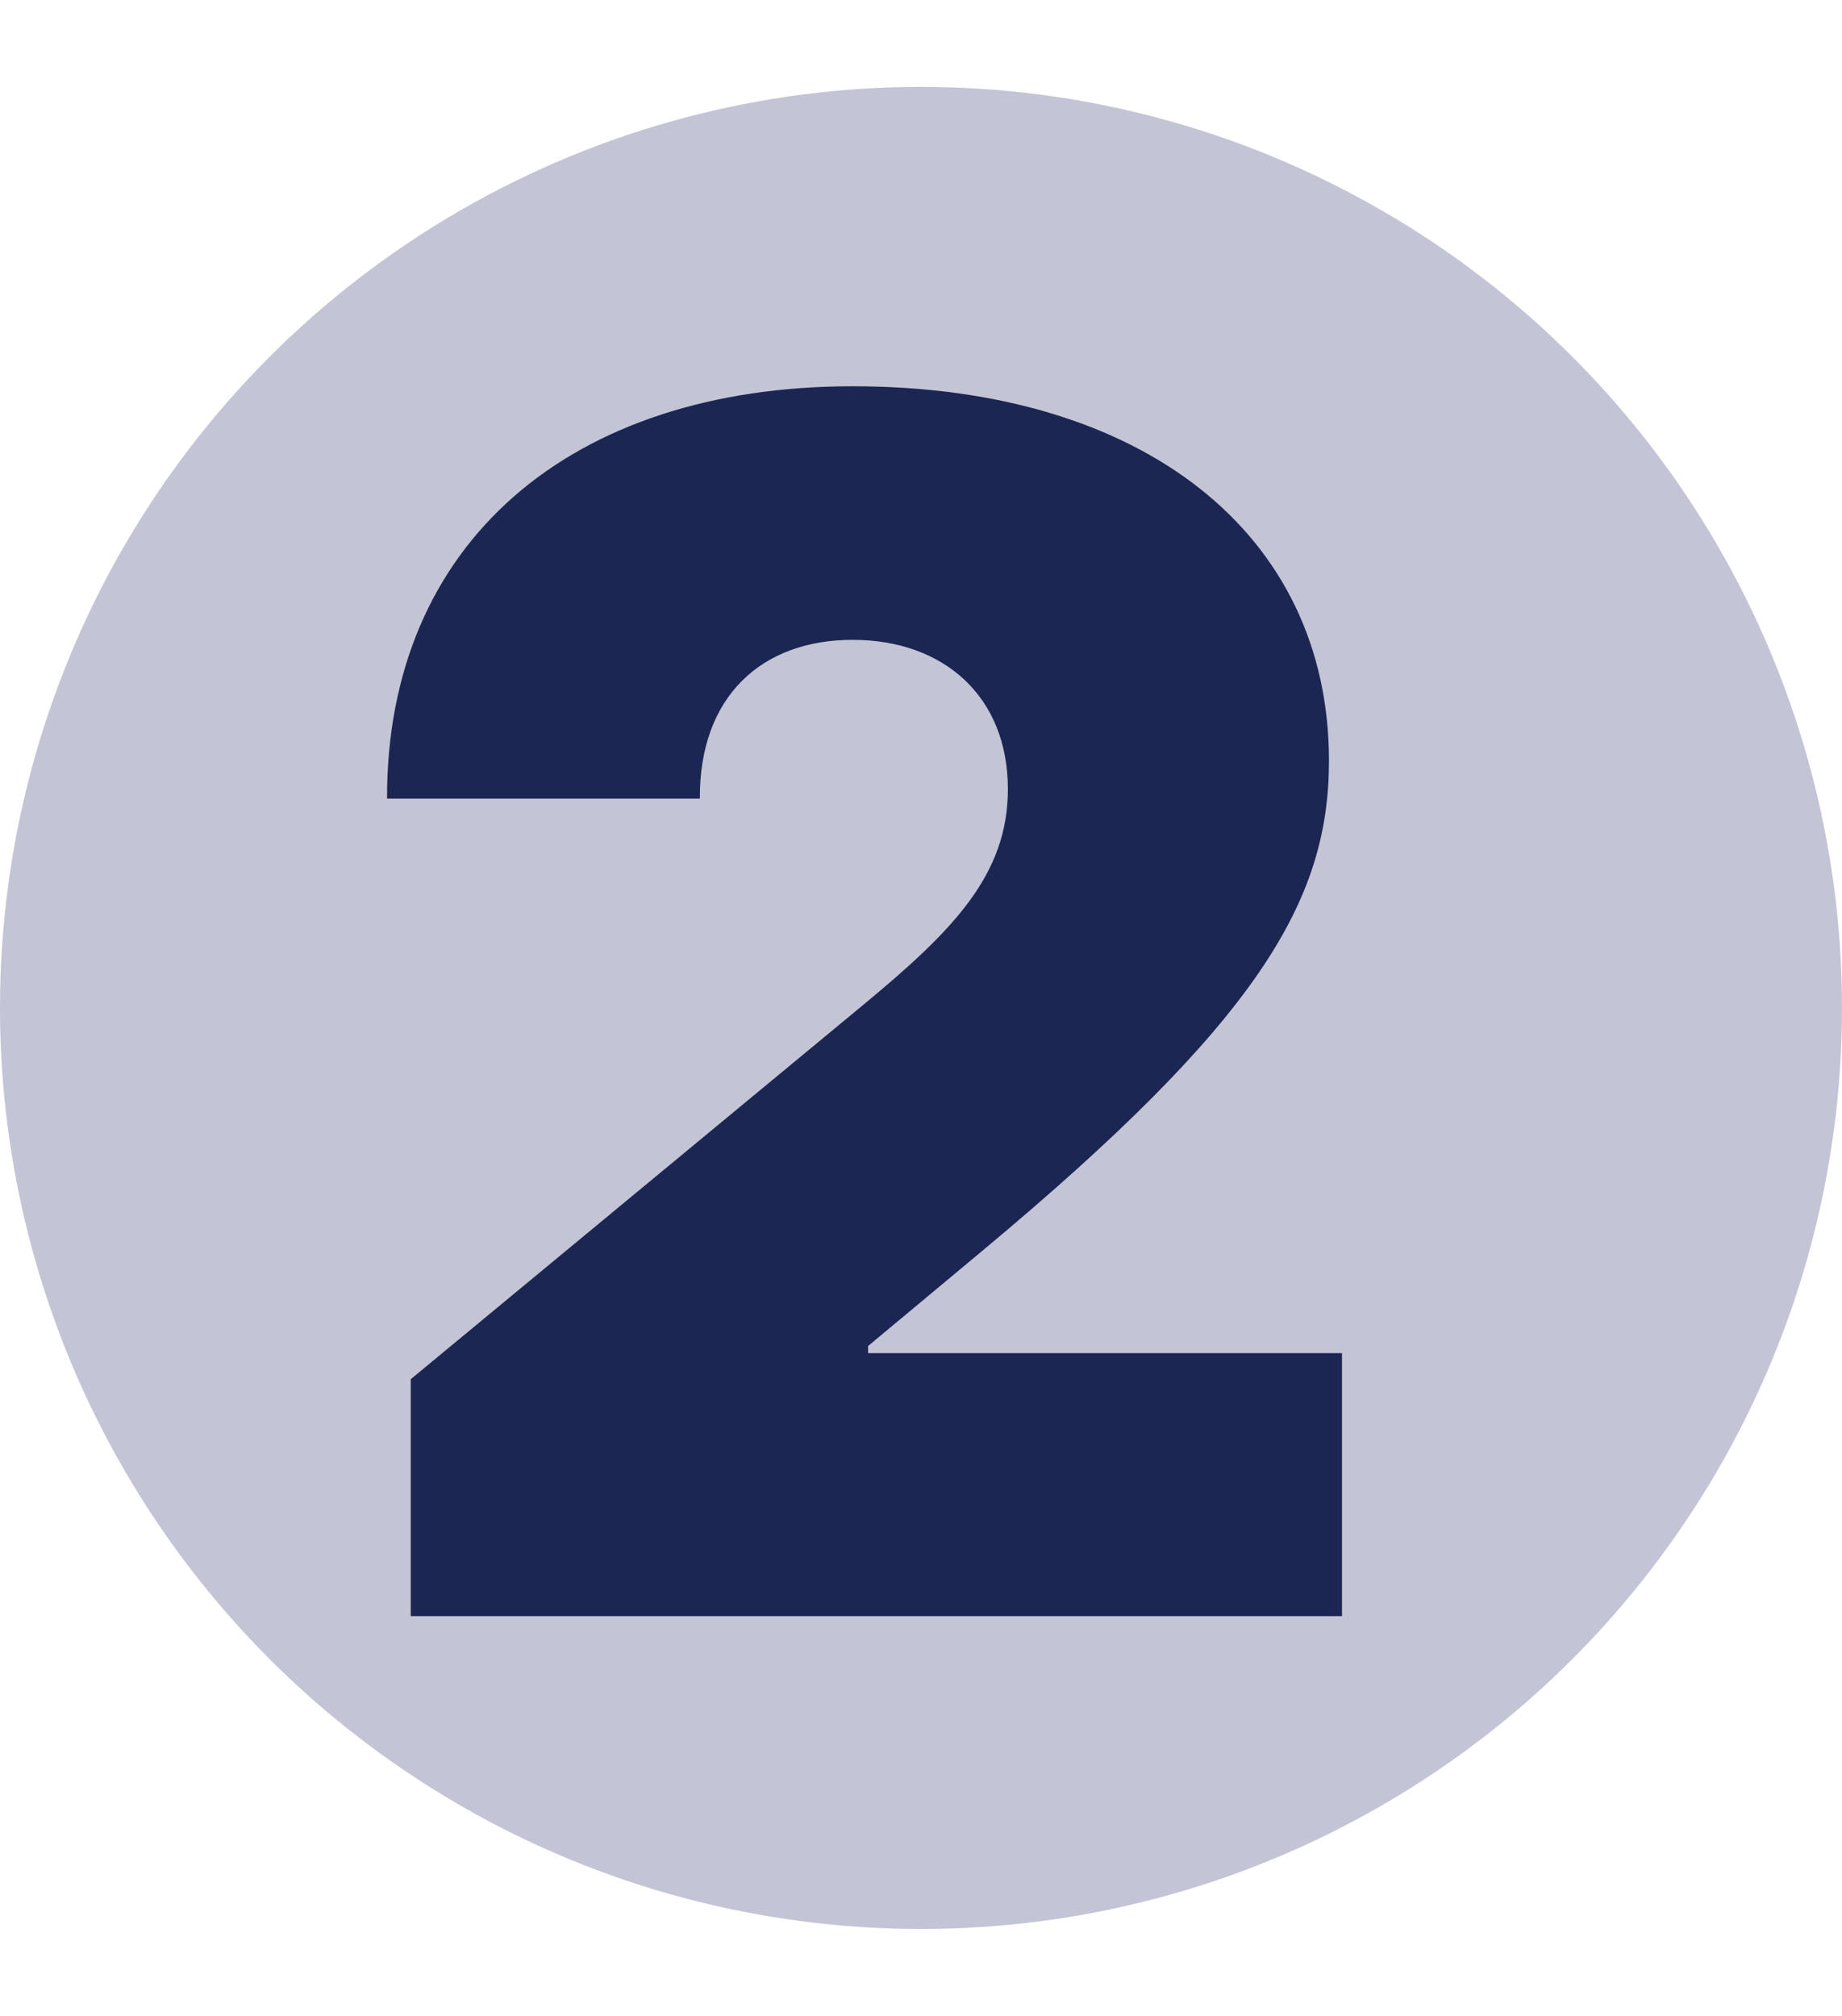
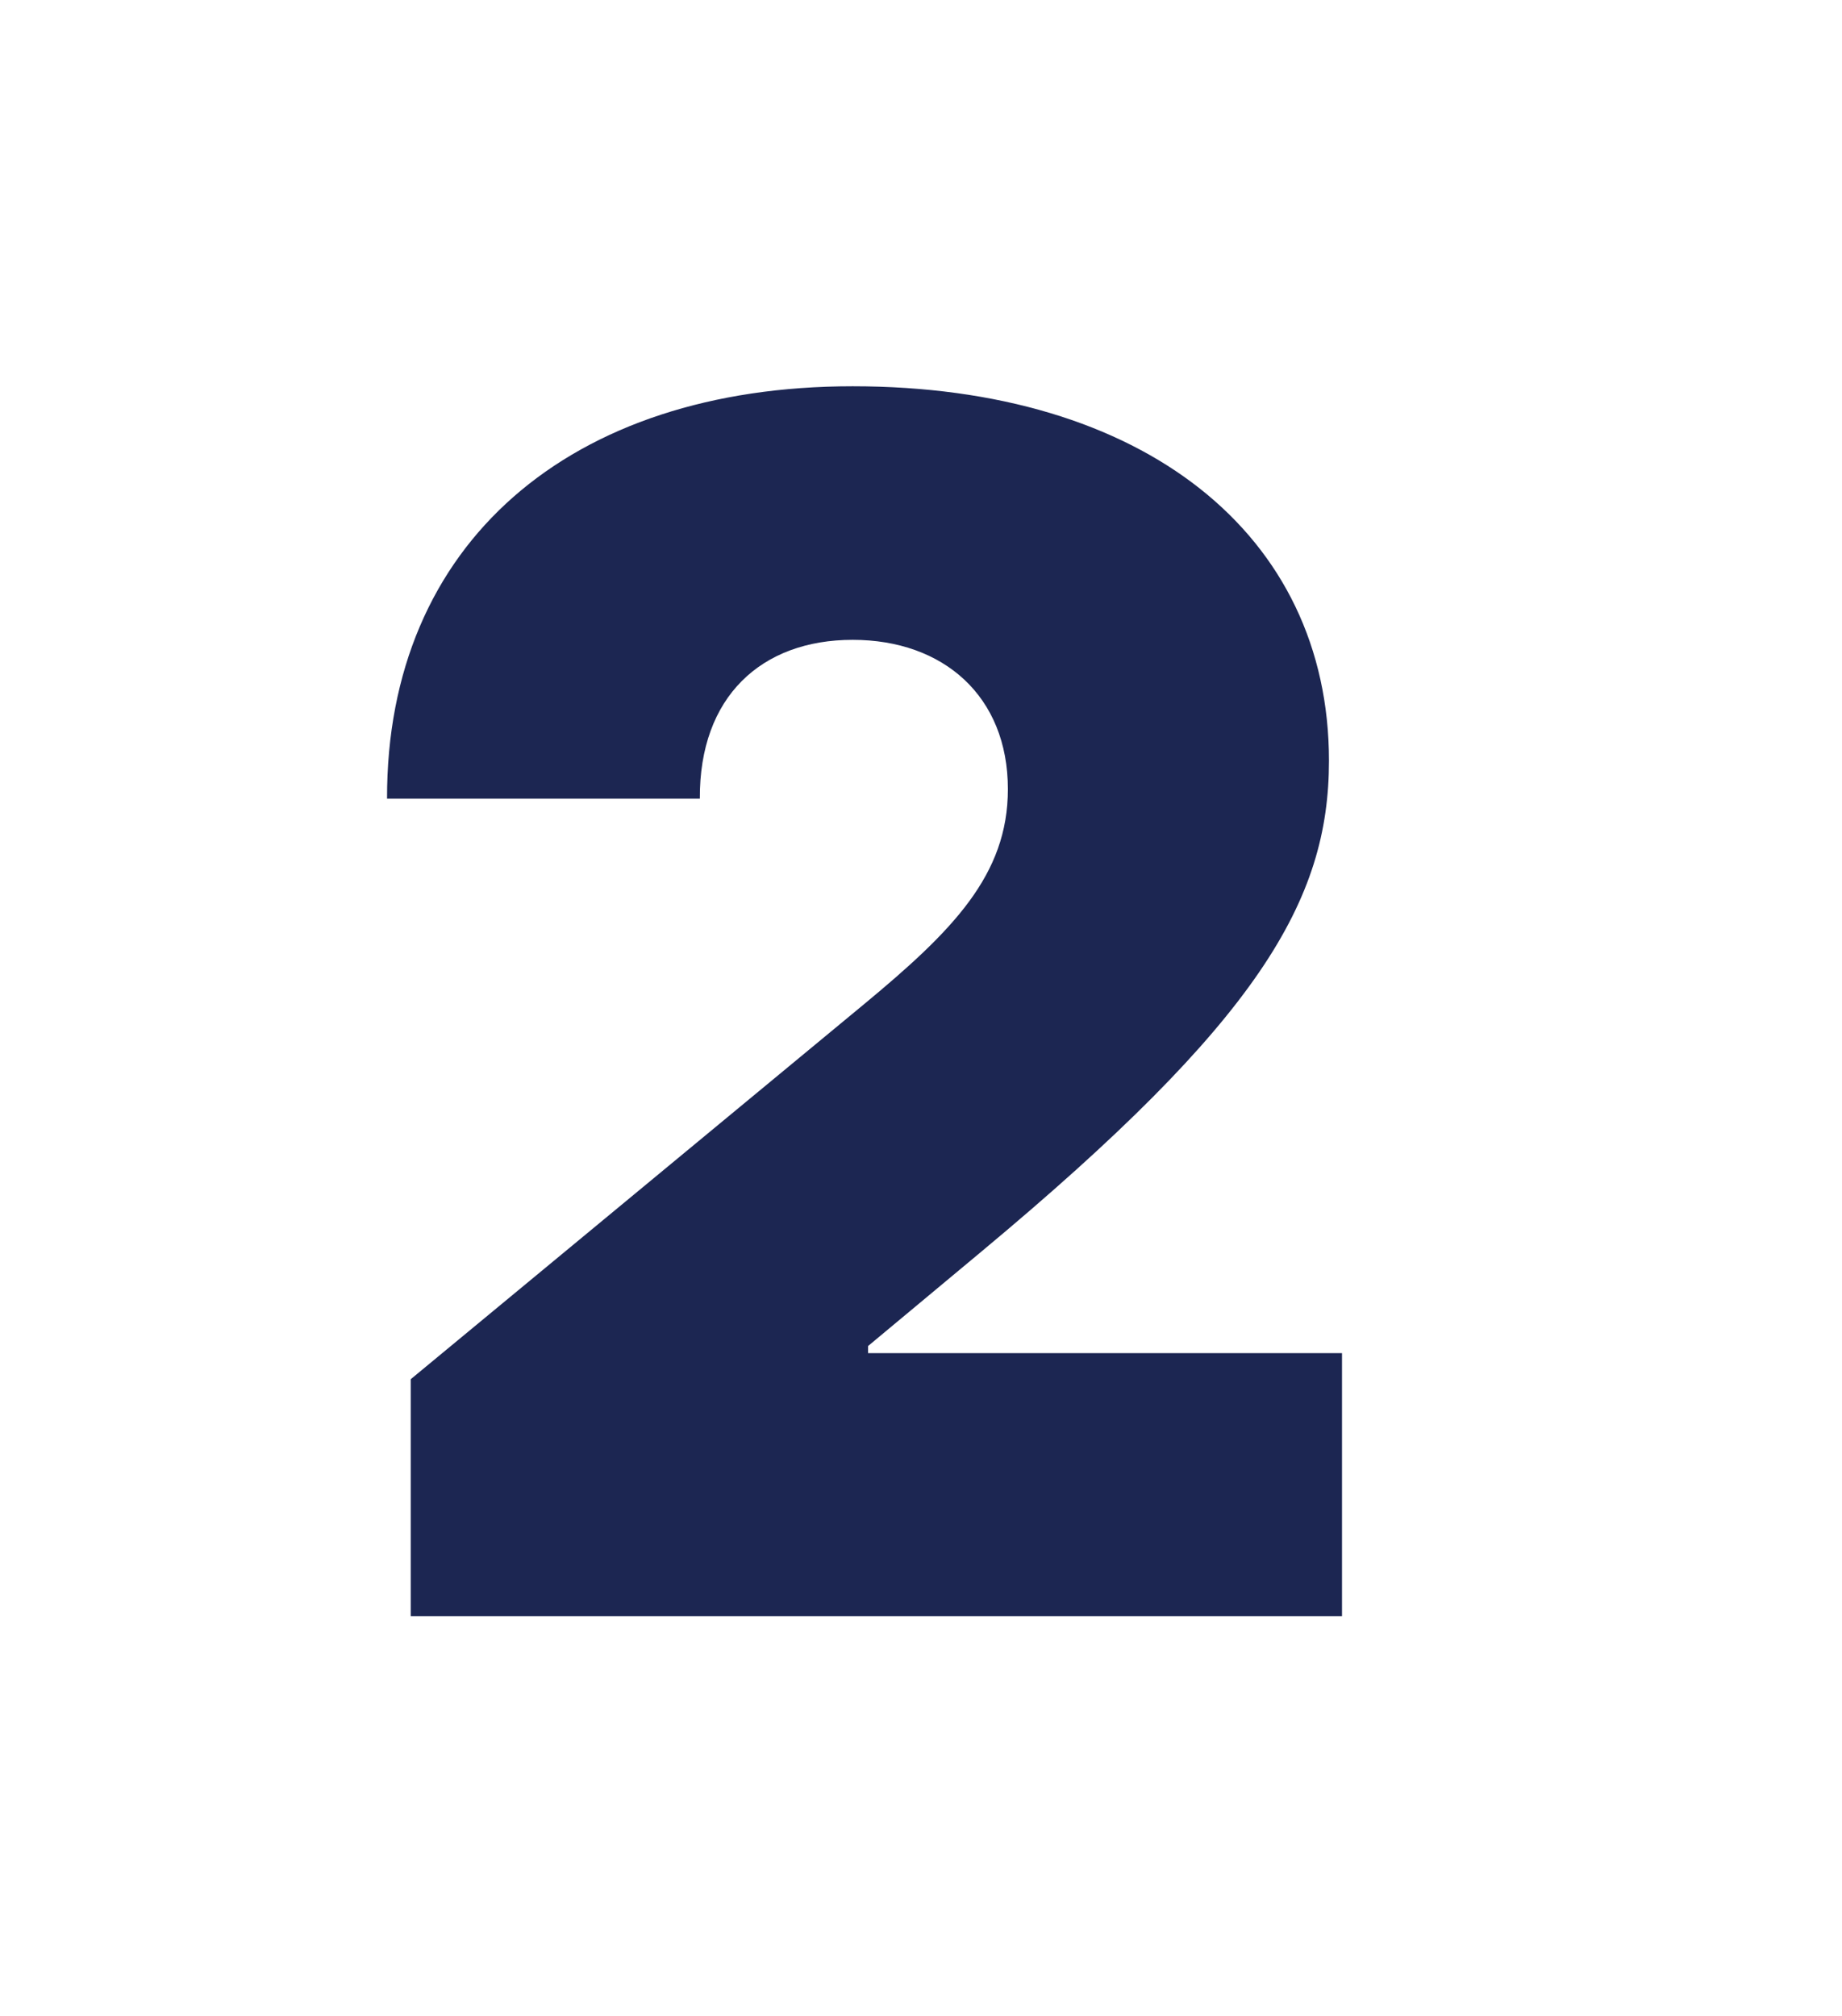
<svg xmlns="http://www.w3.org/2000/svg" width="106" height="116" viewBox="0 0 106 116" fill="none">
-   <circle cx="53" cy="58" r="53" fill="#C3C5D6" />
  <path d="M23.636 93H77.227V77.864H49.955V77.454L56.5 72C72.421 58.739 76.477 51.852 76.477 43.773C76.477 30.75 65.807 22.227 49.068 22.227C32.807 22.227 22.239 31.261 22.273 45.955H40.273C40.239 40.091 43.818 36.818 49.068 36.818C54.284 36.818 58 40.057 58 45.409C58 50.352 54.83 53.557 49.682 57.818L23.636 79.364V93Z" fill="#1C2652" />
</svg>